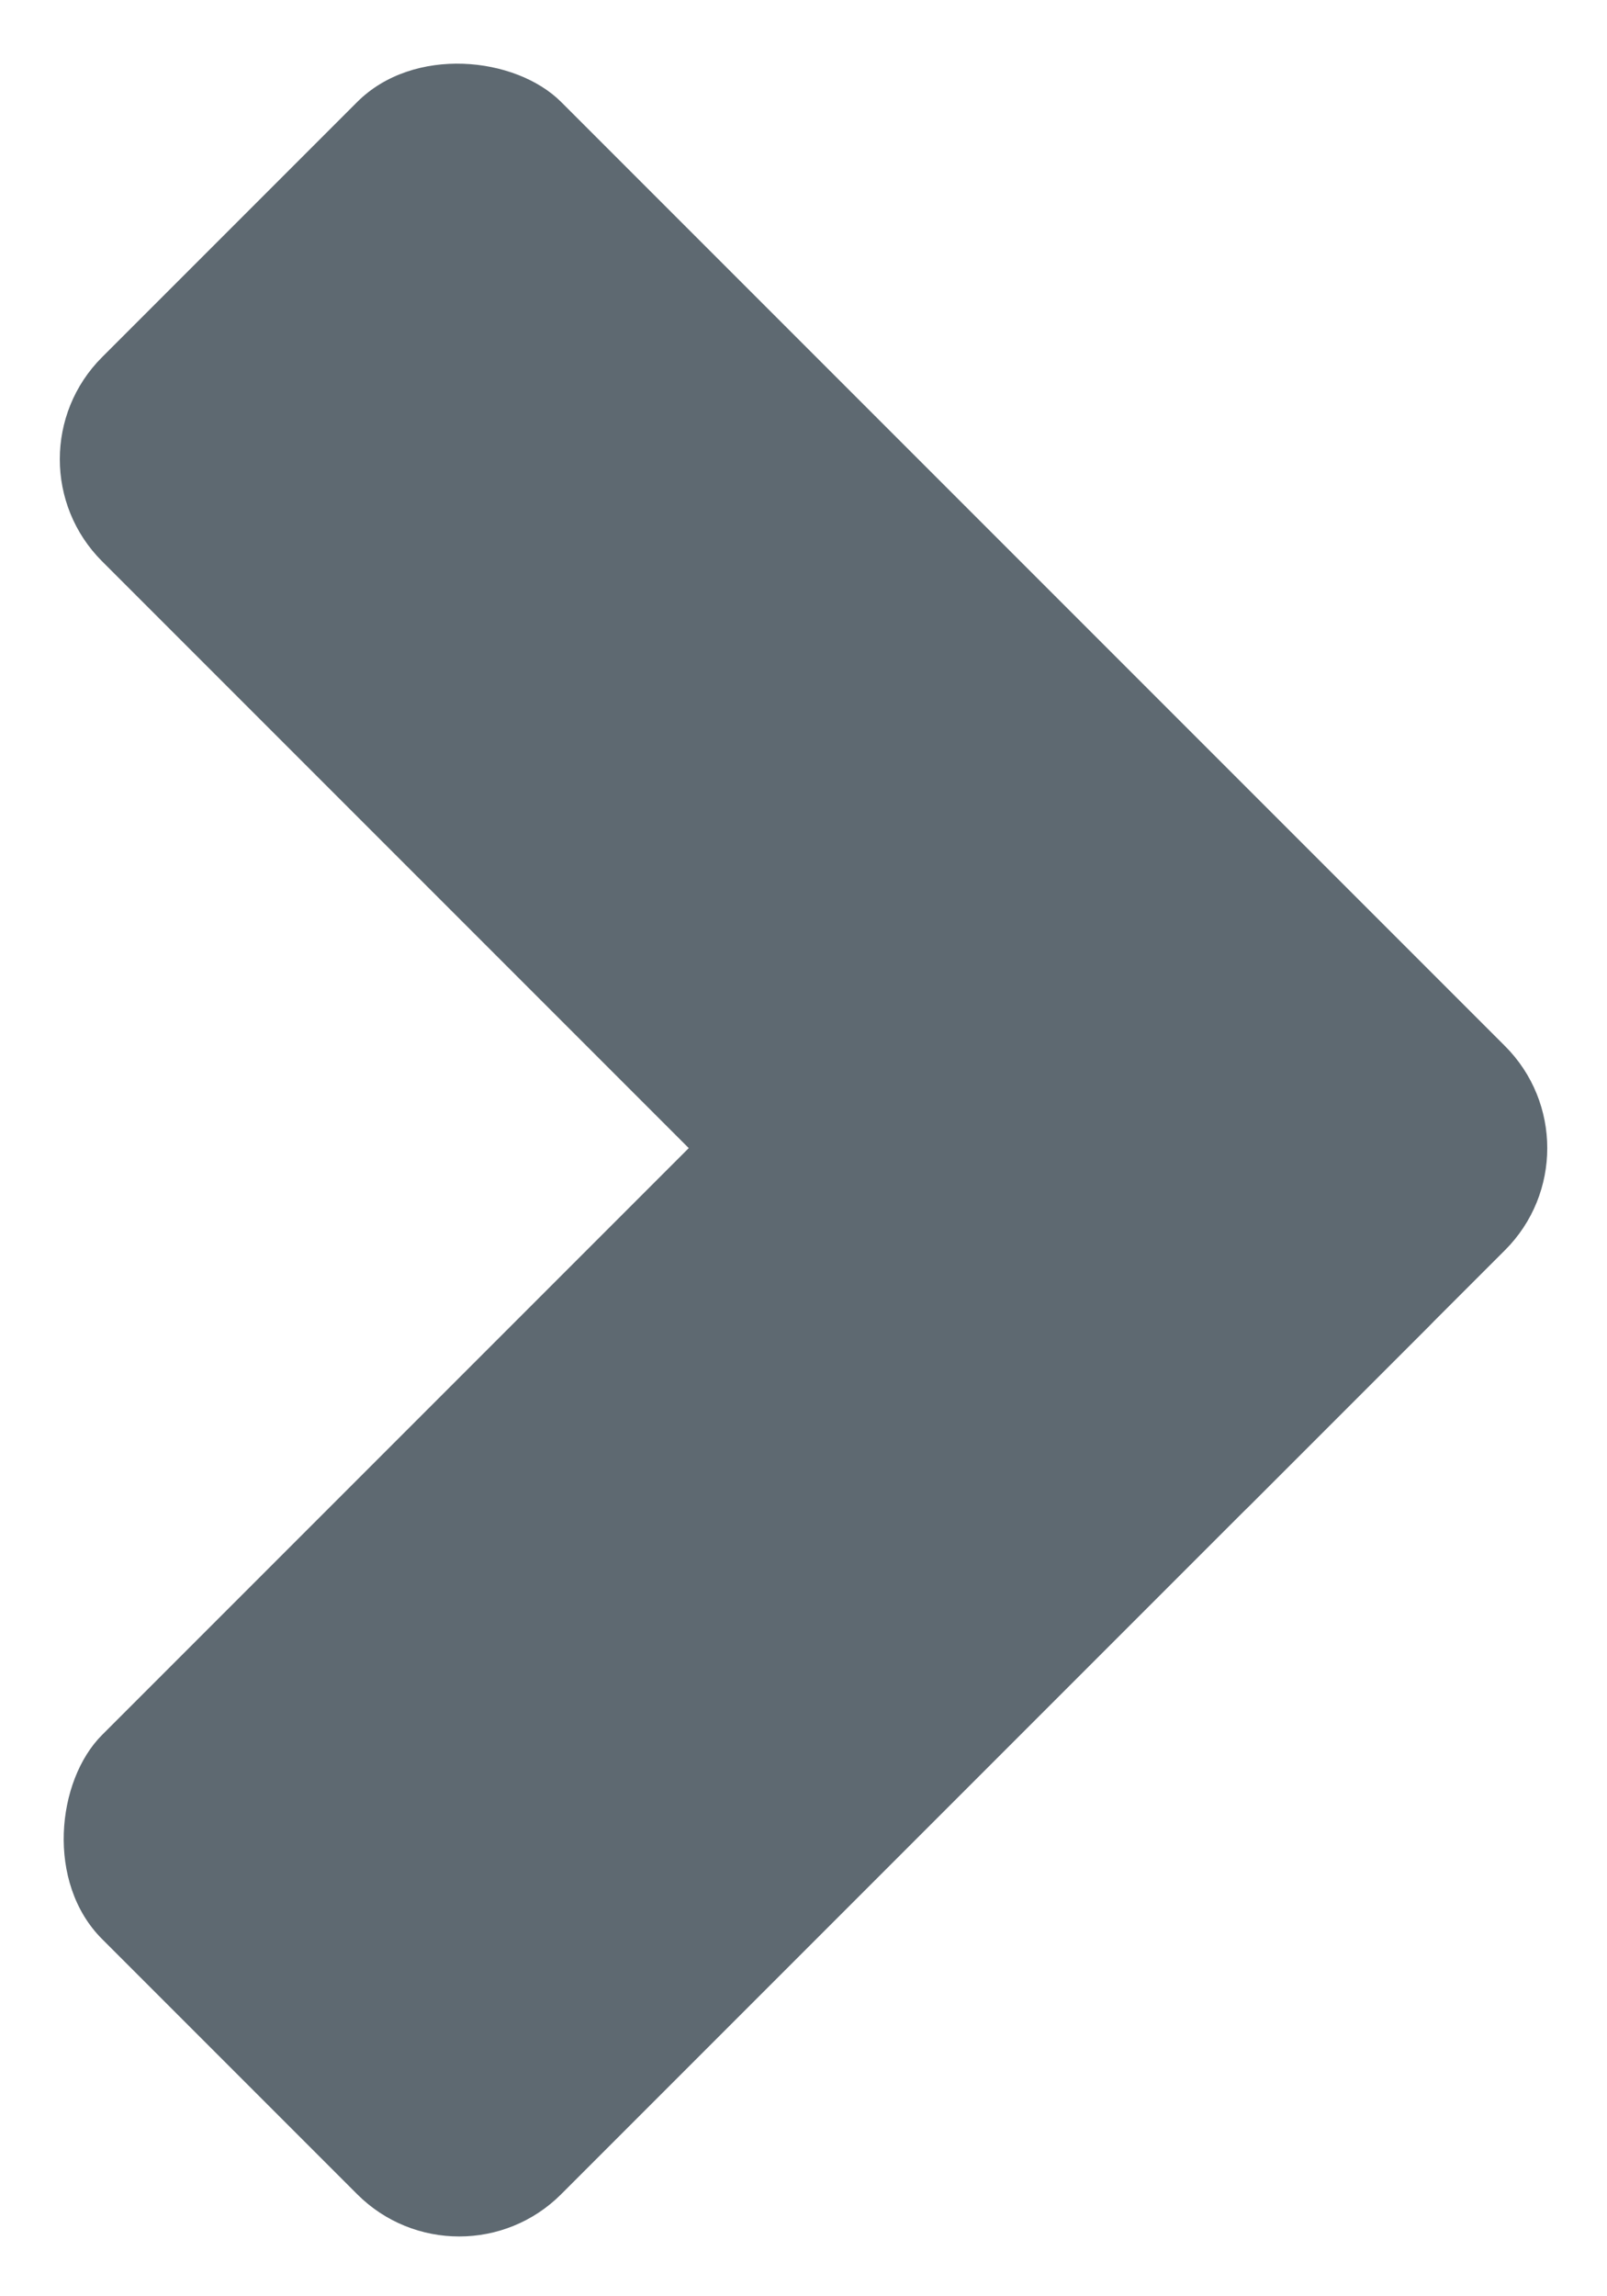
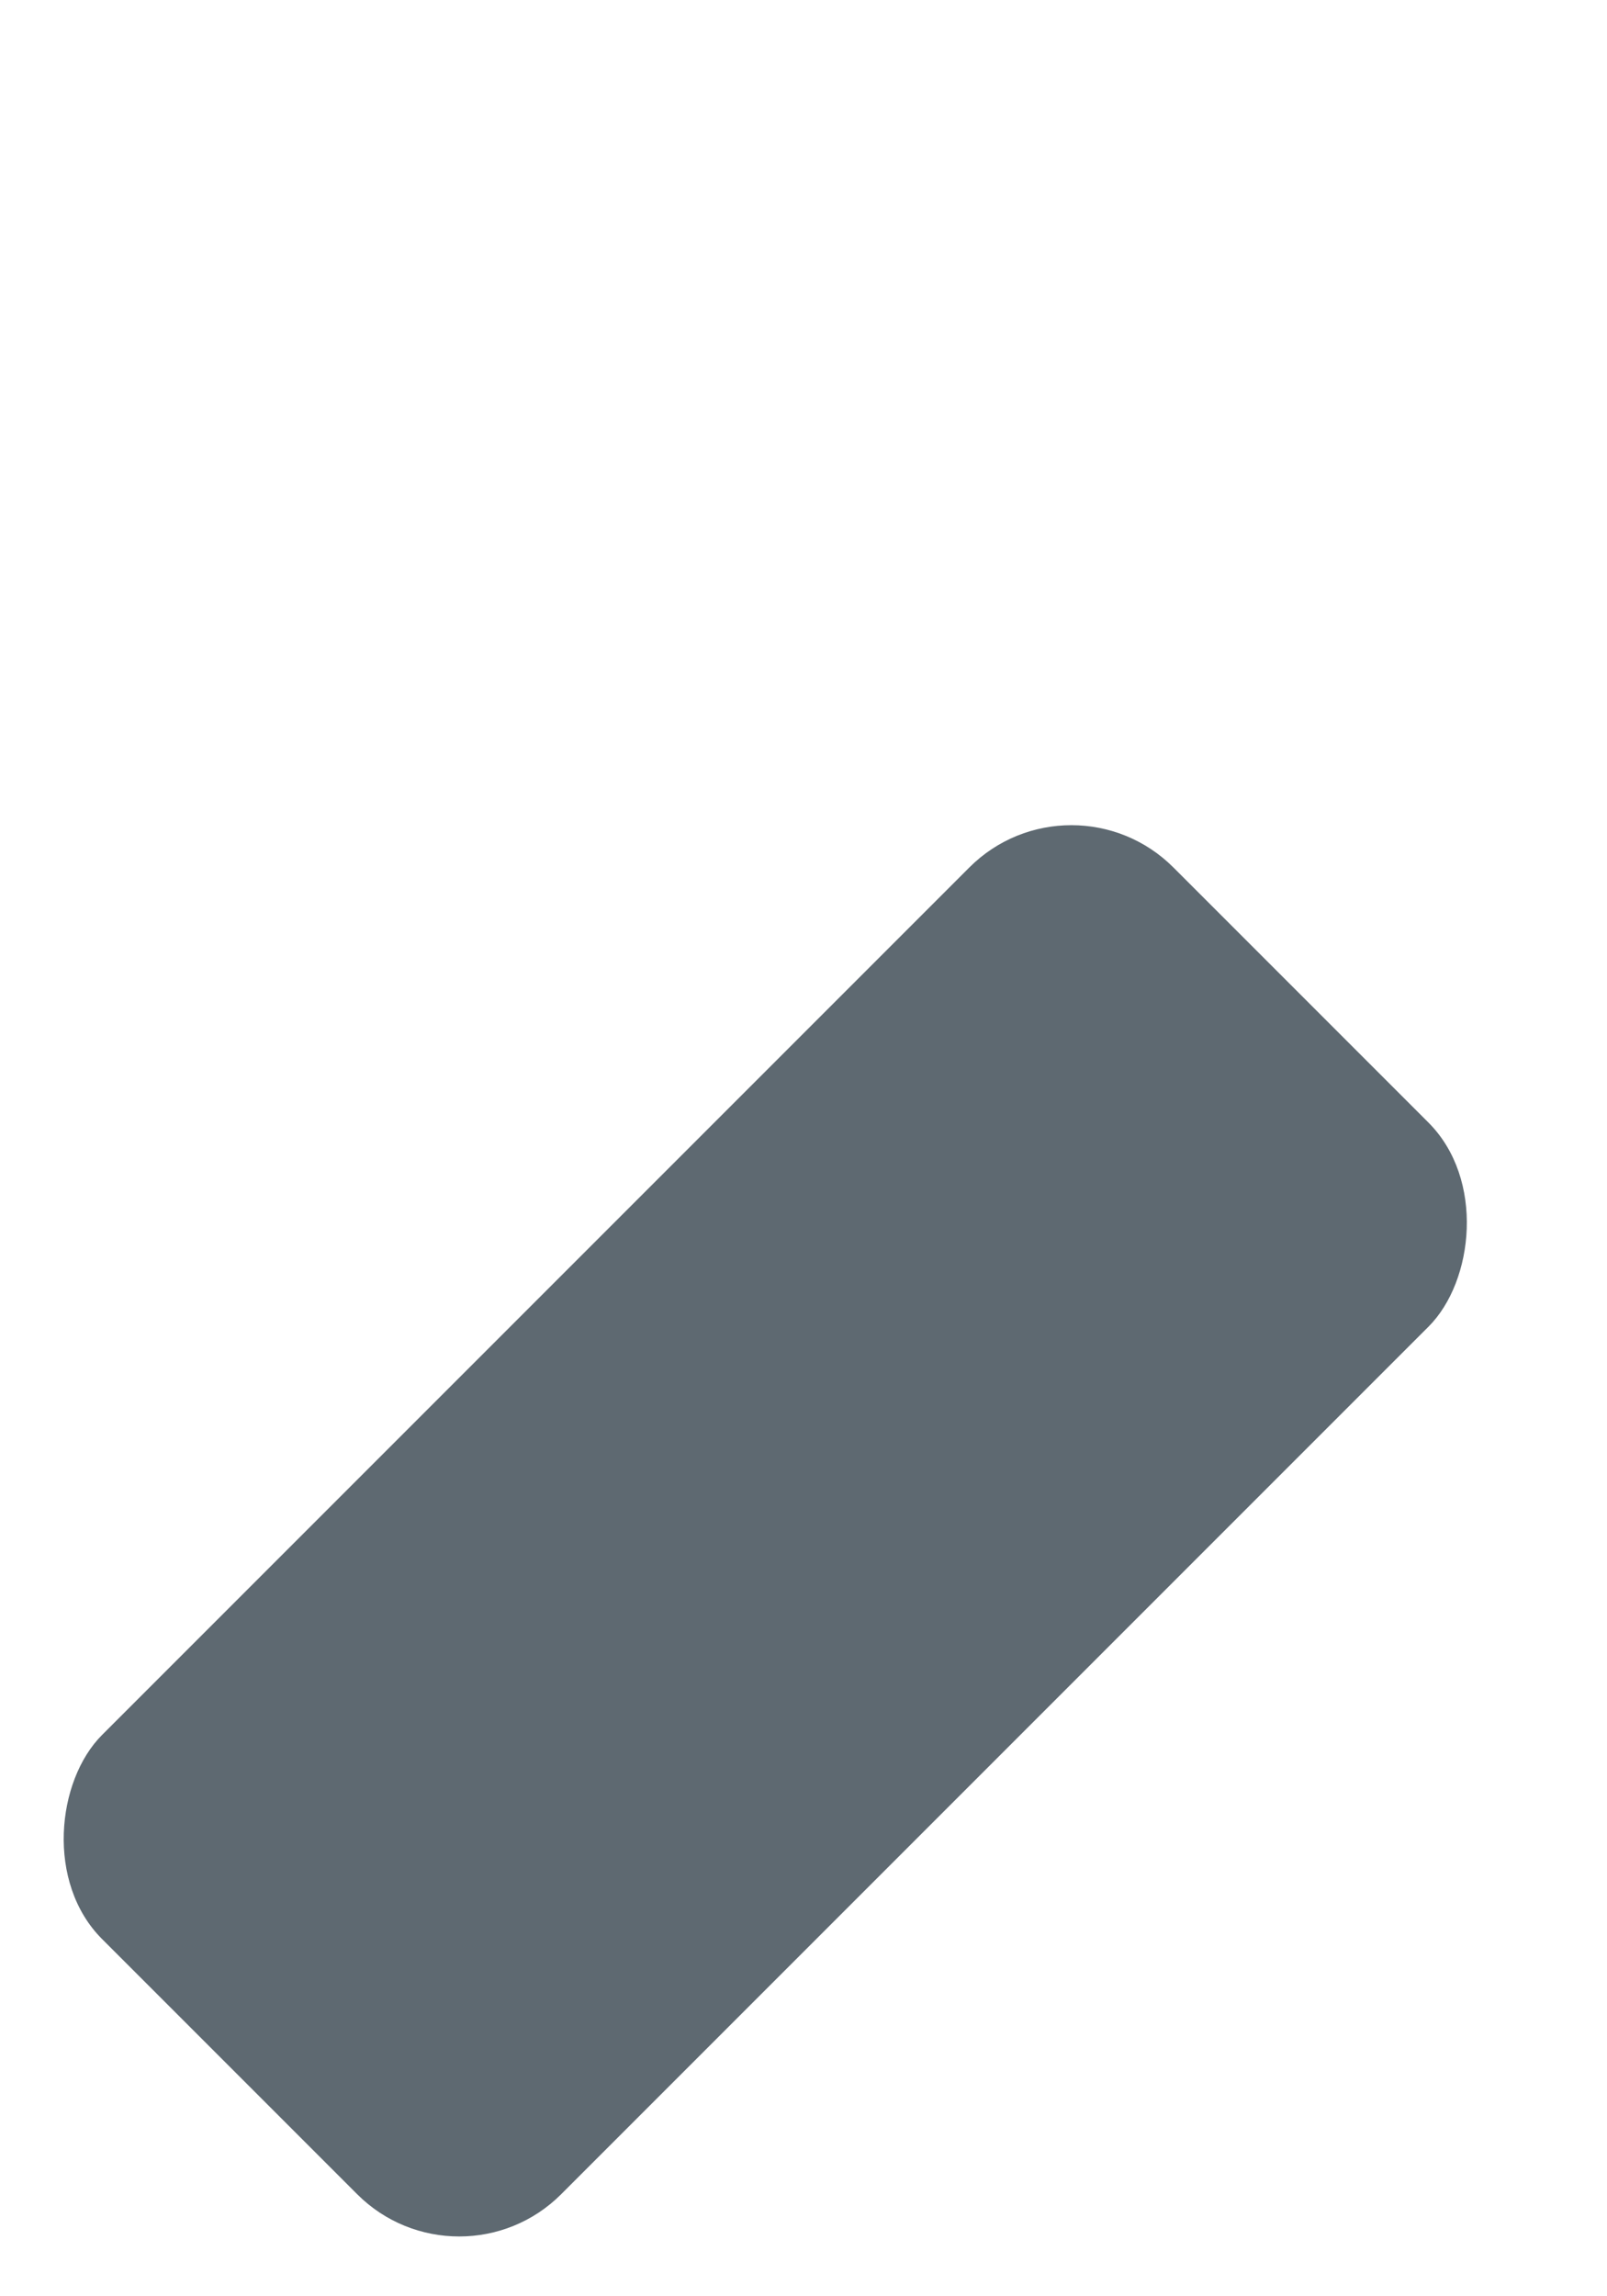
<svg xmlns="http://www.w3.org/2000/svg" width="22.274" height="31.82" viewBox="0 0 22.274 31.82">
  <defs>
    <style>
      .cls-1 {
        fill: #5e6971;
      }
    </style>
  </defs>
  <g id="Group_462" data-name="Group 462" transform="translate(-3174.257 -2110.062) rotate(-45)">
-     <rect id="Rectangle_151" data-name="Rectangle 151" class="cls-1" width="9" height="22.5" rx="2" transform="translate(748 3741.078)" />
    <rect id="Rectangle_152" data-name="Rectangle 152" class="cls-1" width="9" height="21" rx="2" transform="translate(755.5 3754.578) rotate(90)" />
  </g>
</svg>